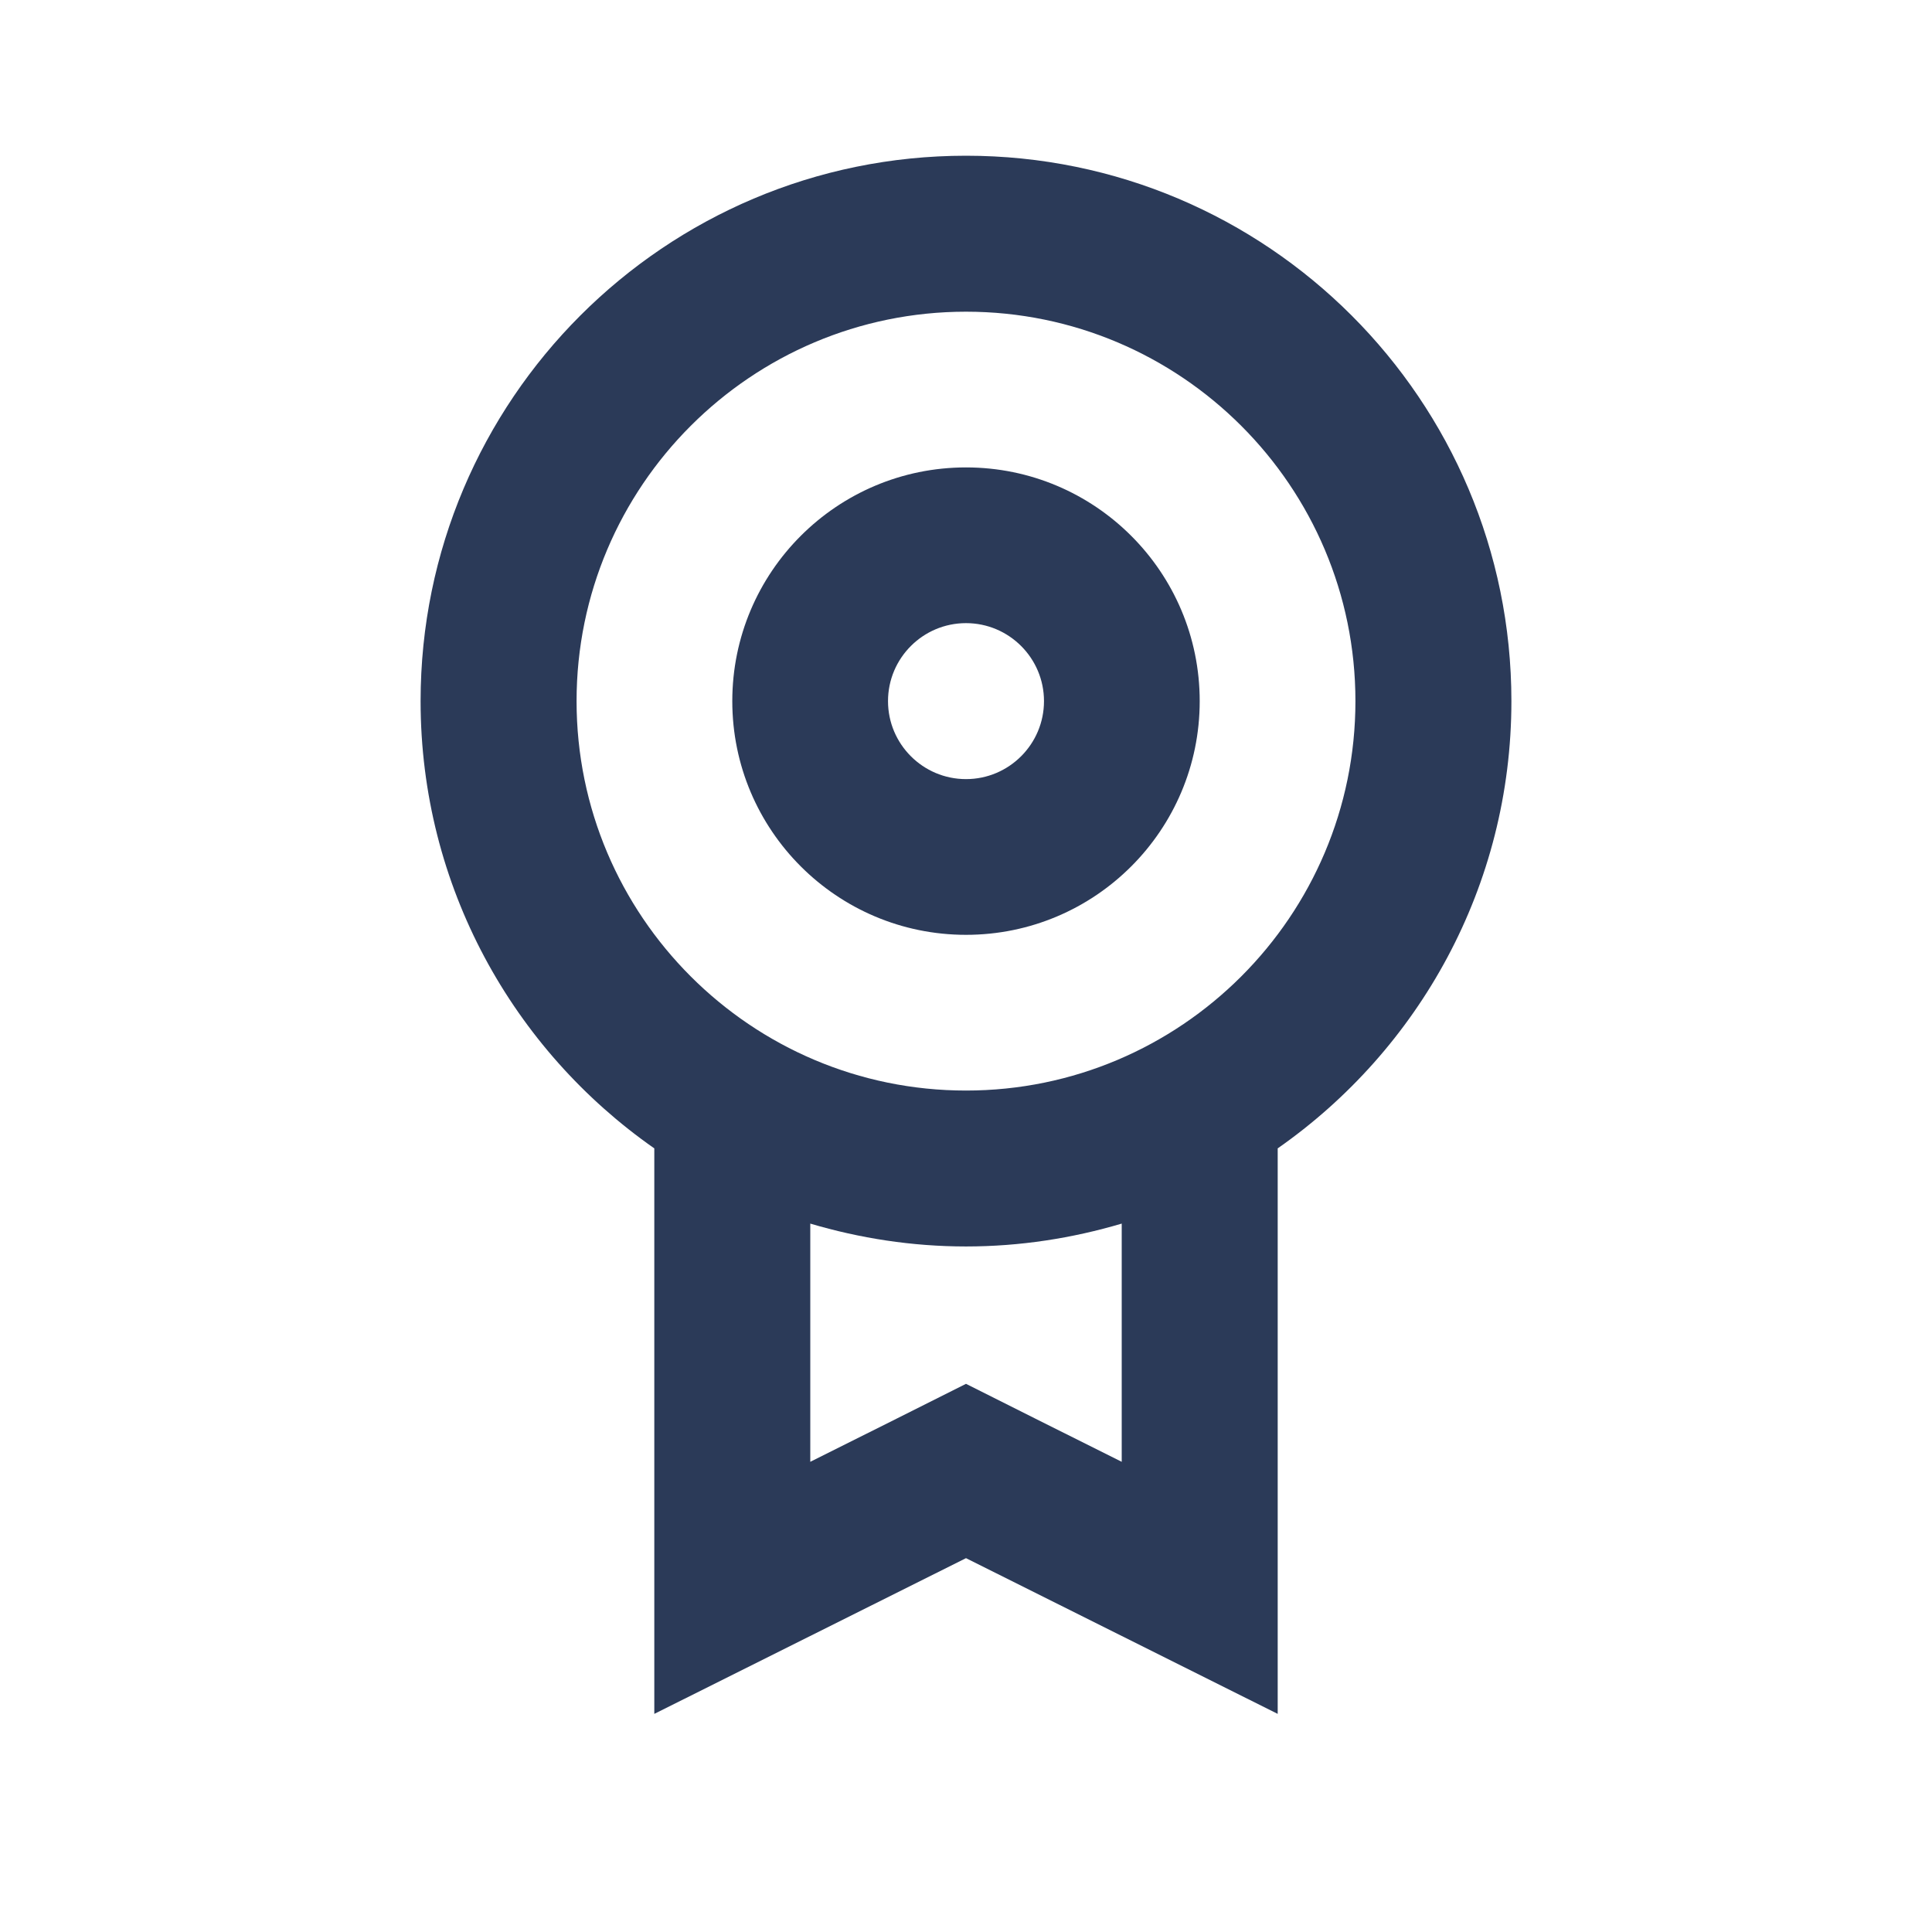
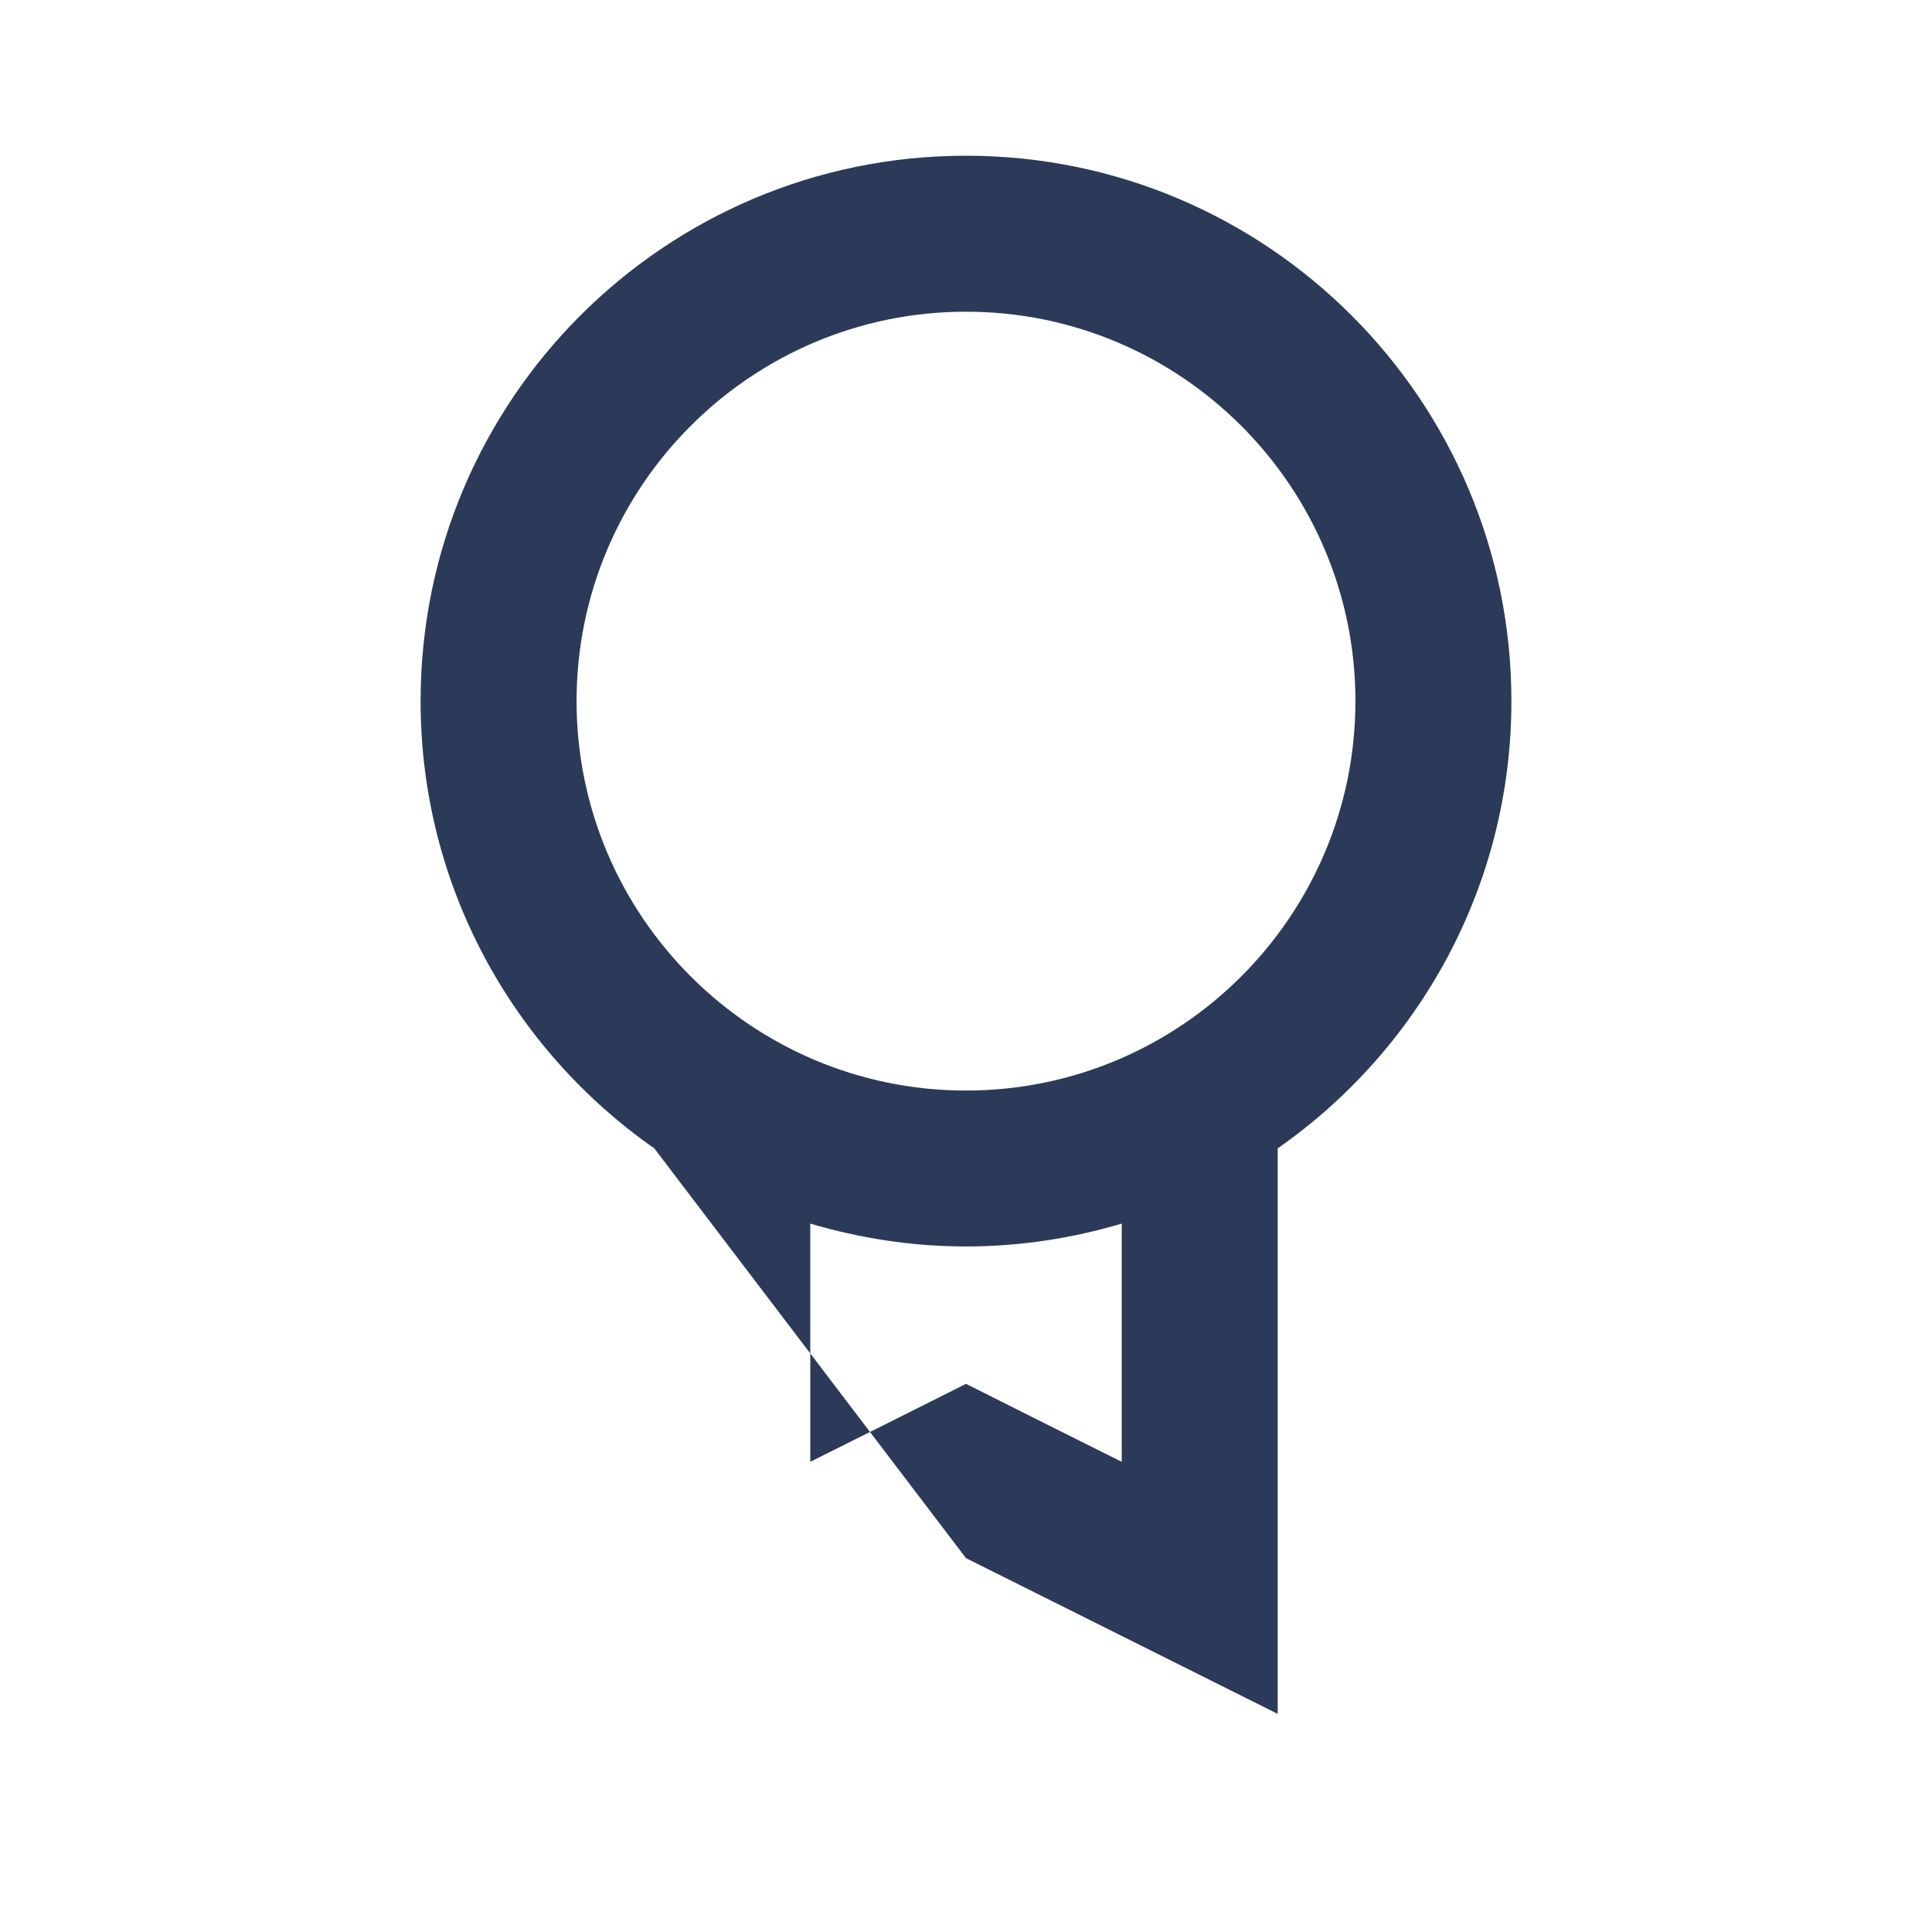
<svg xmlns="http://www.w3.org/2000/svg" width="40" zoomAndPan="magnify" viewBox="0 0 30 30" height="40" preserveAspectRatio="xMidYMid meet" version="1.0">
-   <path fill="#2b3a58" d="M 10.16 17.832 L 10.16 26.613 L 15 24.195 L 19.84 26.613 L 19.84 17.832 C 22.031 16.301 23.469 13.762 23.469 10.887 C 23.469 6.211 19.676 2.418 15 2.418 C 10.324 2.418 6.531 6.211 6.531 10.887 C 6.531 13.762 7.969 16.301 10.16 17.832 Z M 17.418 22.699 L 16.082 22.031 L 15 21.488 L 13.918 22.031 L 12.582 22.699 L 12.582 19 C 13.348 19.227 14.16 19.355 15 19.355 C 15.84 19.355 16.652 19.227 17.418 19 Z M 15 4.84 C 18.336 4.84 21.047 7.551 21.047 10.887 C 21.047 14.223 18.336 16.934 15 16.934 C 11.664 16.934 8.953 14.223 8.953 10.887 C 8.953 7.551 11.664 4.84 15 4.84 Z M 15 4.84 " fill-opacity="1" fill-rule="nonzero" />
-   <path fill="#2b3a58" d="M 15 14.516 C 17.004 14.516 18.629 12.891 18.629 10.887 C 18.629 8.883 17.004 7.258 15 7.258 C 12.996 7.258 11.371 8.883 11.371 10.887 C 11.371 12.891 12.996 14.516 15 14.516 Z M 15 9.676 C 15.668 9.676 16.211 10.219 16.211 10.887 C 16.211 11.555 15.668 12.098 15 12.098 C 14.332 12.098 13.789 11.555 13.789 10.887 C 13.789 10.219 14.332 9.676 15 9.676 Z M 15 9.676 " fill-opacity="1" fill-rule="nonzero" />
+   <path fill="#2b3a58" d="M 10.16 17.832 L 15 24.195 L 19.84 26.613 L 19.84 17.832 C 22.031 16.301 23.469 13.762 23.469 10.887 C 23.469 6.211 19.676 2.418 15 2.418 C 10.324 2.418 6.531 6.211 6.531 10.887 C 6.531 13.762 7.969 16.301 10.16 17.832 Z M 17.418 22.699 L 16.082 22.031 L 15 21.488 L 13.918 22.031 L 12.582 22.699 L 12.582 19 C 13.348 19.227 14.16 19.355 15 19.355 C 15.84 19.355 16.652 19.227 17.418 19 Z M 15 4.84 C 18.336 4.84 21.047 7.551 21.047 10.887 C 21.047 14.223 18.336 16.934 15 16.934 C 11.664 16.934 8.953 14.223 8.953 10.887 C 8.953 7.551 11.664 4.84 15 4.84 Z M 15 4.84 " fill-opacity="1" fill-rule="nonzero" />
</svg>